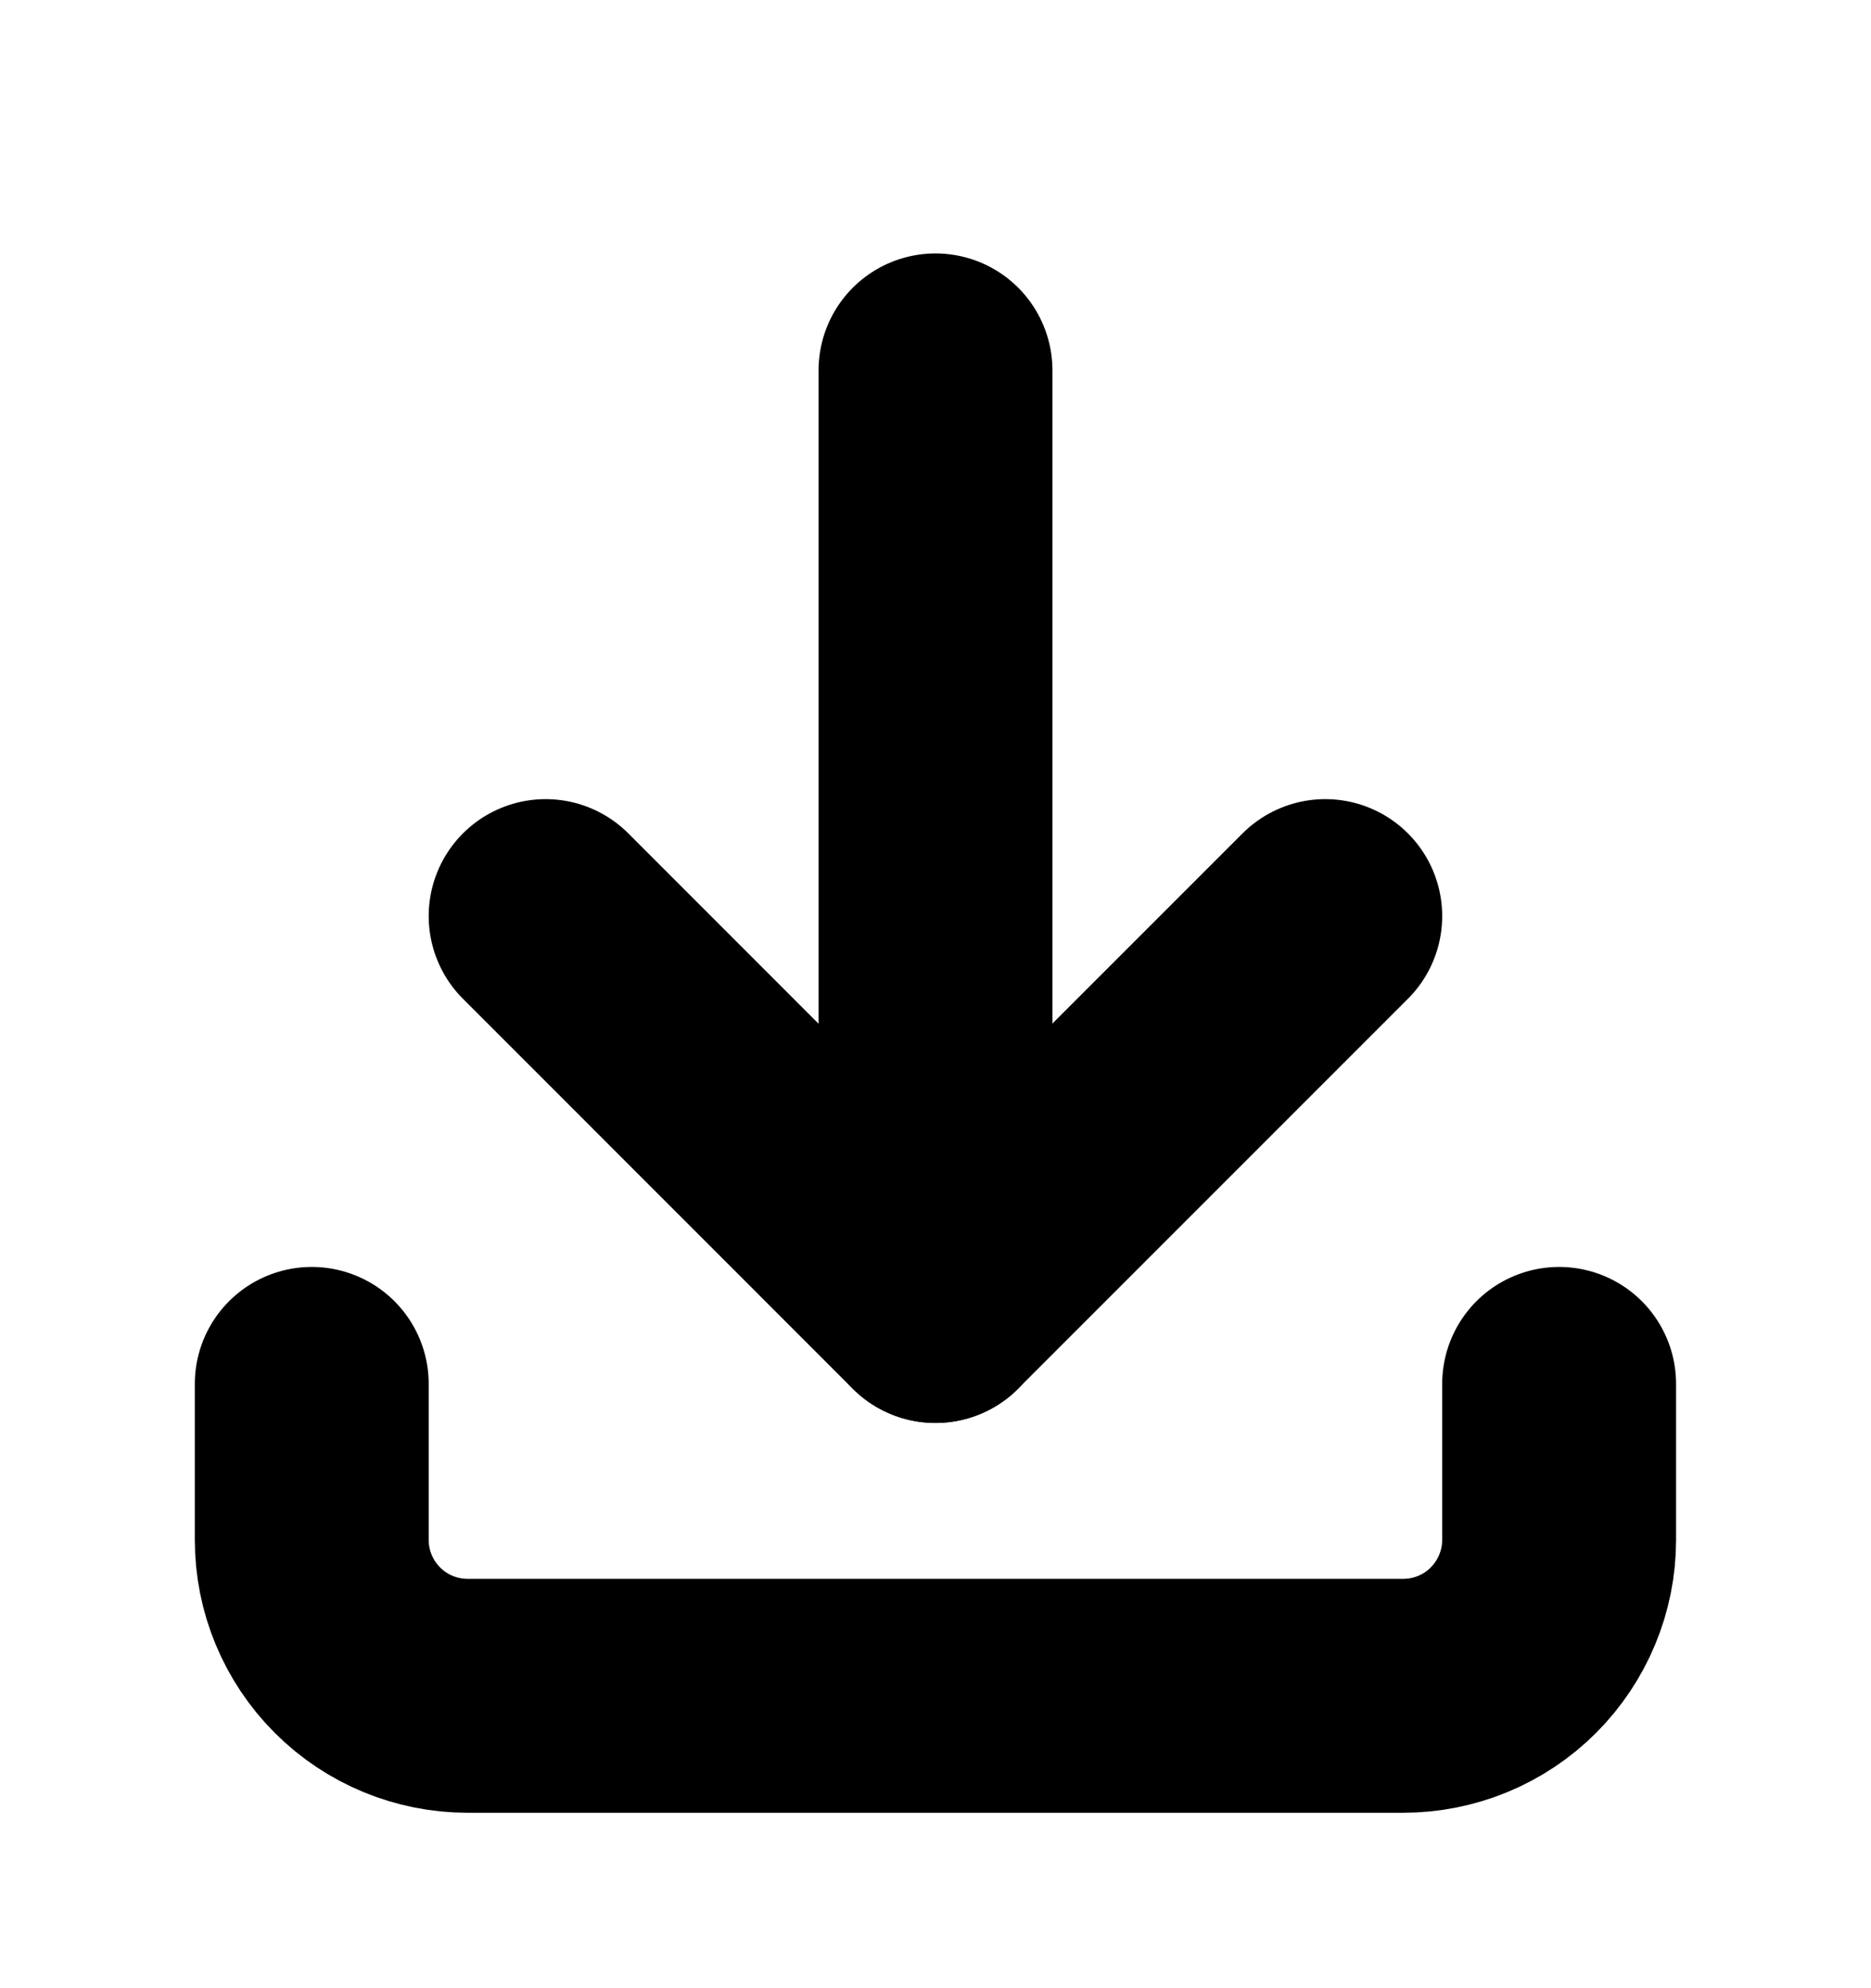
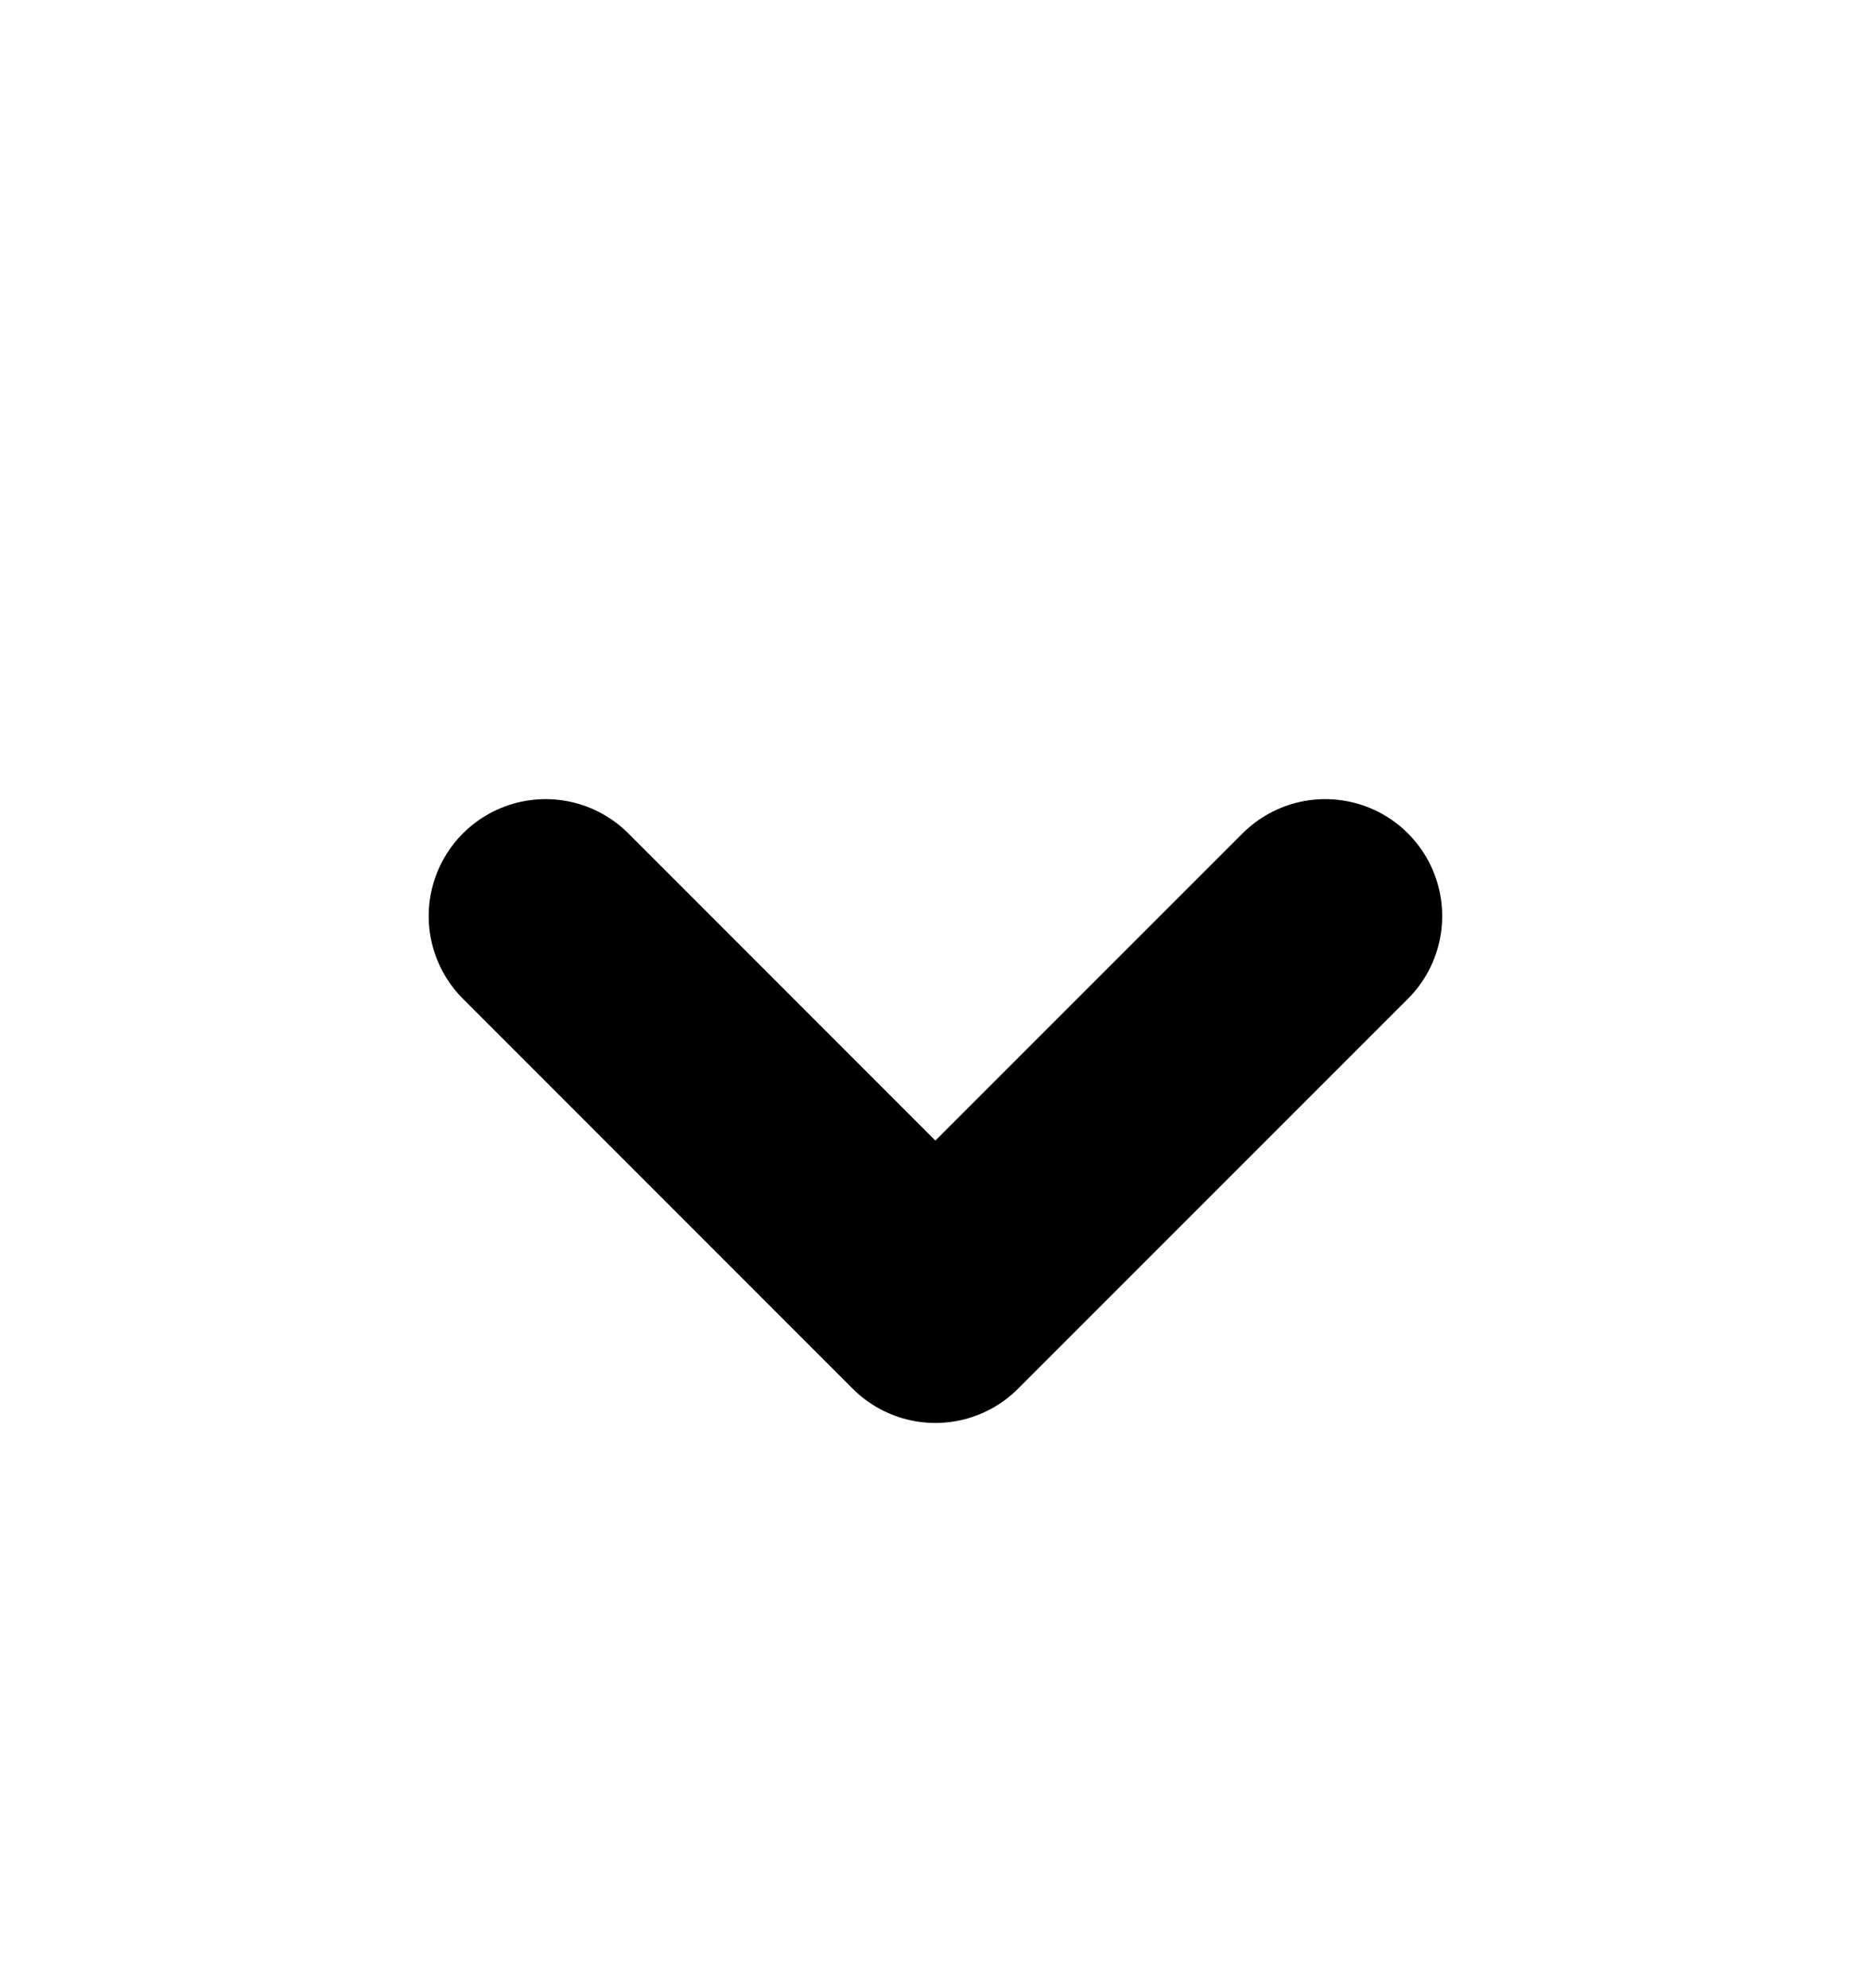
<svg xmlns="http://www.w3.org/2000/svg" width="16" height="17" viewBox="0 0 16 17" fill="none">
  <g clip-path="url(#clip0_504_16430)">
-     <path d="M2.666 11.833V13.167C2.666 13.52 2.806 13.859 3.057 14.11C3.307 14.36 3.646 14.5 3.999 14.5H11.999C12.353 14.5 12.692 14.36 12.942 14.11C13.192 13.859 13.333 13.52 13.333 13.167V11.833" stroke="black" stroke-width="2" stroke-linecap="round" stroke-linejoin="round" />
    <path d="M4.666 7.833L7.999 11.167L11.333 7.833" stroke="black" stroke-width="2" stroke-linecap="round" stroke-linejoin="round" />
-     <path d="M8 3.167V11.167" stroke="black" stroke-width="2" stroke-linecap="round" stroke-linejoin="round" />
  </g>
  <defs>
    <clipPath id="clip0_504_16430">
      <rect width="16" height="16" fill="white" transform="translate(0 0.5)" />
    </clipPath>
  </defs>
</svg>